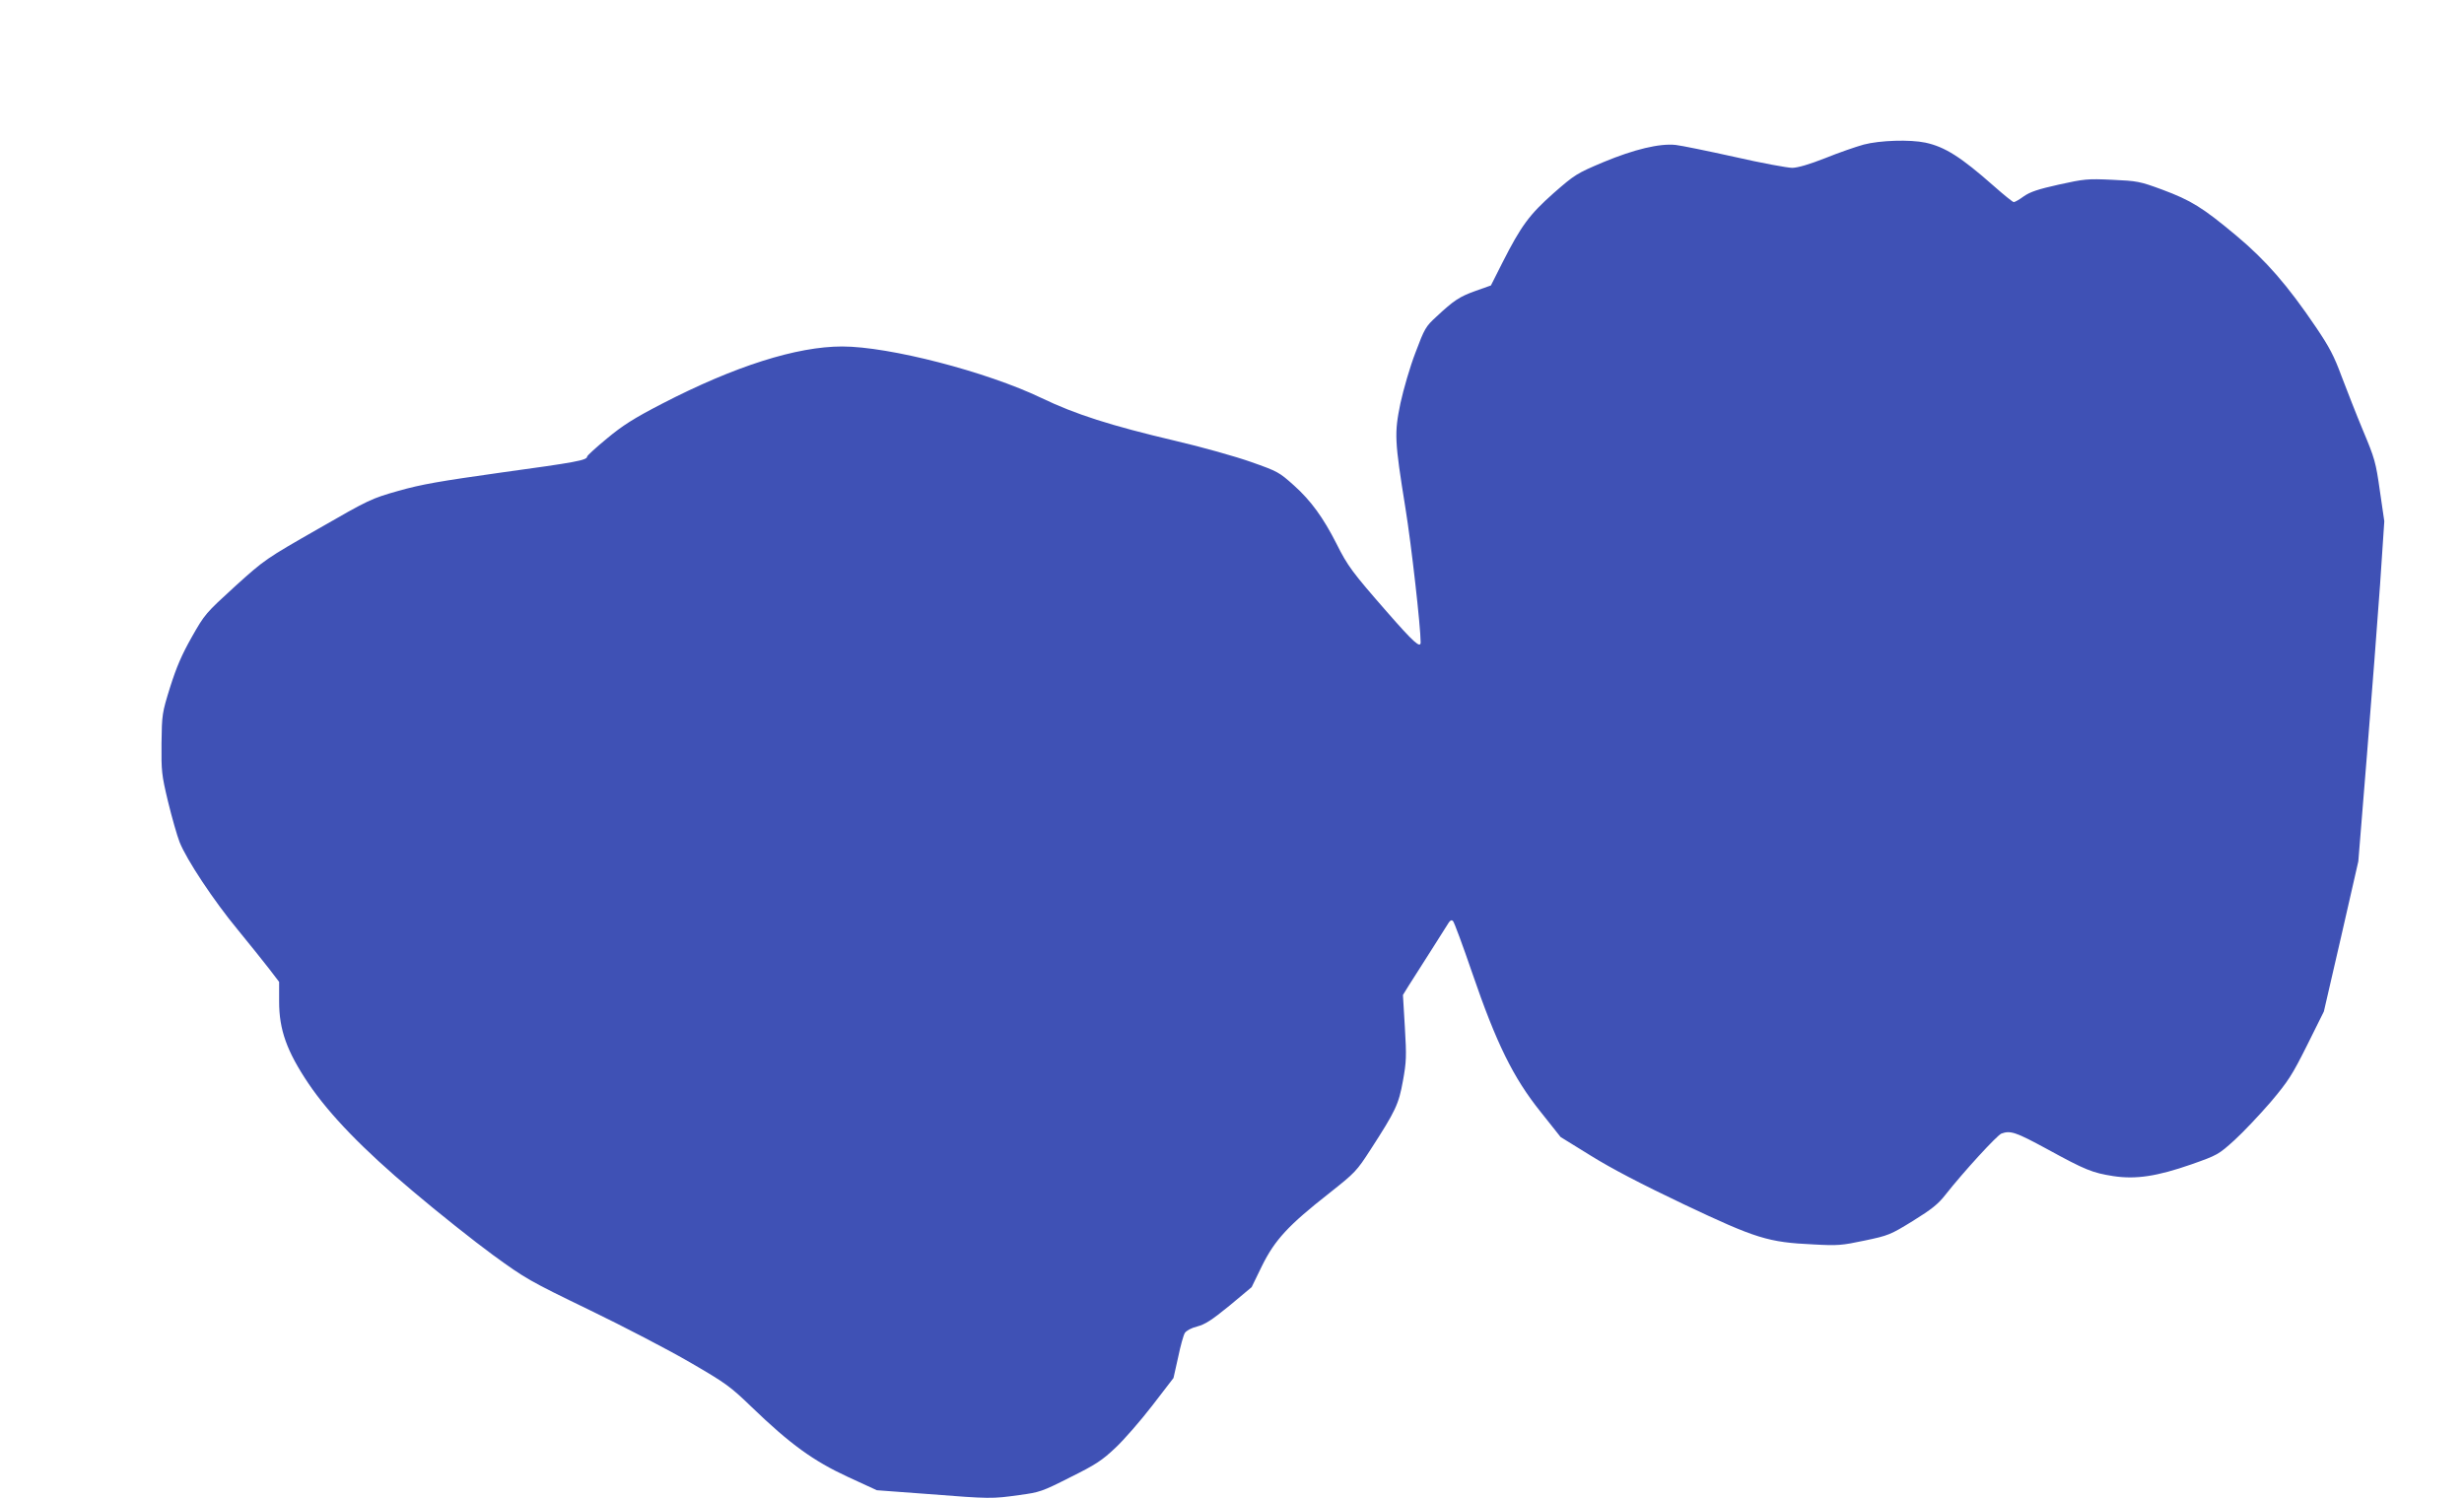
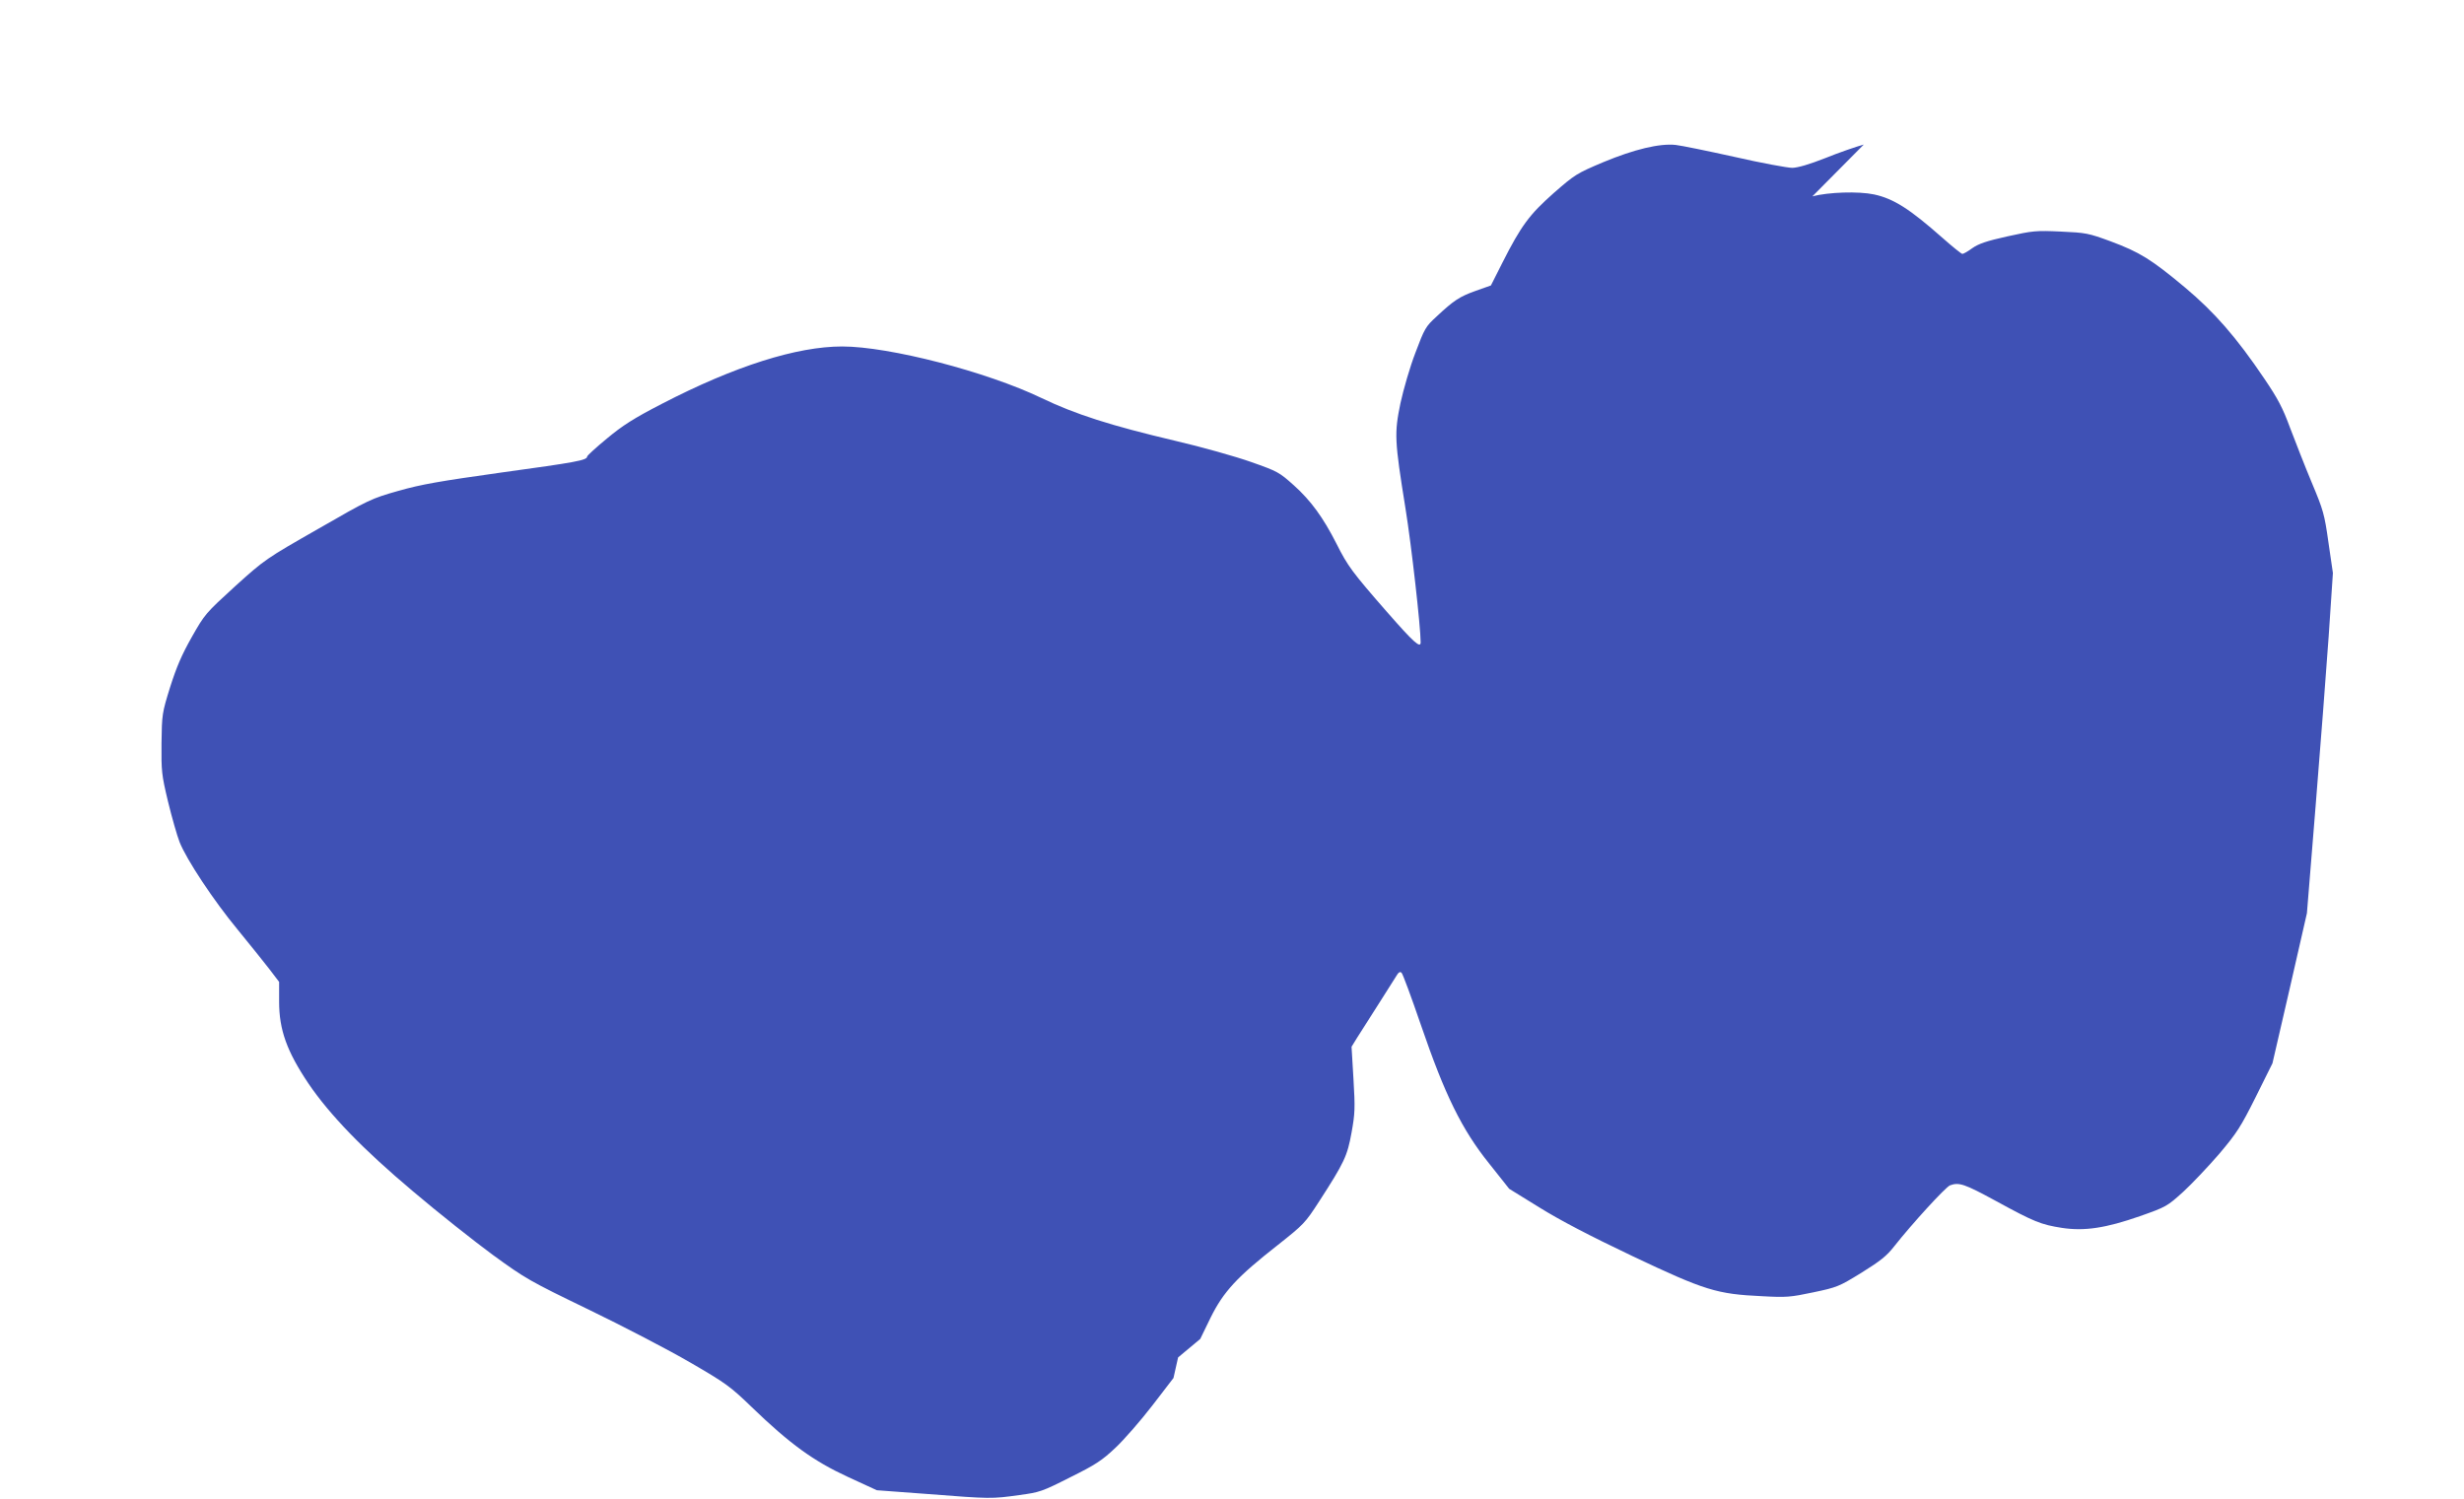
<svg xmlns="http://www.w3.org/2000/svg" version="1.0" width="1280pt" height="779pt" viewBox="0 0 1280 779" preserveAspectRatio="xMidYMid meet">
  <g transform="translate(0,779) scale(0.1,-0.1)" fill="#3f51b5" stroke="none">
-     <path d="M9682 7039 c-40 -11 -130 -42 -199 -70 -84 -33 -142 -50 -172 -51 -25 0 -161 25 -301 57 -140 31 -277 59 -305 62 -84 9 -216 -23 -375 -89 -140 -59 -149 -65 -259 -161 -126 -112 -168 -168 -266 -361 l-60 -119 -79 -28 c-84 -30 -113 -49 -204 -134 -56 -51 -62 -62 -109 -187 -29 -75 -62 -190 -78 -263 -32 -156 -31 -191 26 -545 31 -191 79 -617 79 -697 0 -33 -37 0 -175 158 -180 206 -204 238 -262 354 -69 136 -133 224 -221 303 -77 69 -84 73 -223 122 -79 28 -256 78 -394 110 -335 79 -517 137 -694 222 -285 137 -792 268 -1036 268 -236 0 -558 -102 -935 -297 -149 -77 -205 -113 -287 -181 -57 -47 -103 -89 -103 -94 0 -19 -60 -30 -440 -82 -327 -46 -420 -62 -540 -96 -141 -40 -152 -45 -418 -198 -271 -155 -276 -158 -431 -298 -153 -140 -157 -144 -225 -264 -52 -92 -79 -155 -112 -259 -42 -135 -43 -142 -45 -292 -1 -146 0 -162 34 -304 20 -82 47 -177 60 -210 36 -91 177 -304 302 -455 61 -74 134 -166 163 -203 l52 -68 0 -103 c0 -146 40 -258 153 -426 109 -161 285 -343 541 -558 132 -112 320 -261 417 -332 169 -123 190 -135 500 -285 178 -86 414 -209 524 -273 186 -108 208 -124 320 -232 200 -193 321 -280 498 -362 l152 -70 270 -20 c319 -25 328 -25 470 -5 105 14 118 18 264 92 133 66 165 87 235 153 45 42 131 141 192 220 l110 143 24 107 c12 59 28 116 35 127 8 12 33 26 65 34 41 11 75 33 167 108 l115 96 54 111 c67 135 136 210 349 377 135 107 142 114 215 227 130 201 146 235 168 357 18 99 19 127 10 278 l-10 168 29 47 c17 26 68 106 114 179 46 72 89 140 95 150 8 12 15 15 22 8 6 -5 51 -127 100 -270 125 -365 213 -544 355 -721 l104 -131 157 -97 c108 -67 259 -146 484 -253 376 -178 437 -197 673 -208 126 -7 147 -5 265 20 124 26 134 30 251 102 98 61 131 87 170 137 92 117 267 308 290 317 47 17 74 8 238 -81 199 -109 235 -123 343 -140 118 -18 228 -1 406 61 136 48 141 51 224 126 46 42 130 131 187 197 92 109 112 140 190 296 l87 175 90 390 89 390 45 555 c25 305 55 703 68 883 l22 329 -23 158 c-21 149 -27 169 -87 312 -35 84 -85 212 -112 283 -39 106 -64 153 -133 255 -148 219 -261 348 -414 476 -176 147 -235 183 -385 239 -117 43 -129 45 -260 51 -129 6 -145 4 -277 -25 -108 -24 -149 -38 -182 -61 -23 -17 -46 -30 -52 -30 -5 0 -52 38 -104 84 -170 150 -253 203 -355 225 -81 17 -236 12 -320 -10z" />
+     <path d="M9682 7039 c-40 -11 -130 -42 -199 -70 -84 -33 -142 -50 -172 -51 -25 0 -161 25 -301 57 -140 31 -277 59 -305 62 -84 9 -216 -23 -375 -89 -140 -59 -149 -65 -259 -161 -126 -112 -168 -168 -266 -361 l-60 -119 -79 -28 c-84 -30 -113 -49 -204 -134 -56 -51 -62 -62 -109 -187 -29 -75 -62 -190 -78 -263 -32 -156 -31 -191 26 -545 31 -191 79 -617 79 -697 0 -33 -37 0 -175 158 -180 206 -204 238 -262 354 -69 136 -133 224 -221 303 -77 69 -84 73 -223 122 -79 28 -256 78 -394 110 -335 79 -517 137 -694 222 -285 137 -792 268 -1036 268 -236 0 -558 -102 -935 -297 -149 -77 -205 -113 -287 -181 -57 -47 -103 -89 -103 -94 0 -19 -60 -30 -440 -82 -327 -46 -420 -62 -540 -96 -141 -40 -152 -45 -418 -198 -271 -155 -276 -158 -431 -298 -153 -140 -157 -144 -225 -264 -52 -92 -79 -155 -112 -259 -42 -135 -43 -142 -45 -292 -1 -146 0 -162 34 -304 20 -82 47 -177 60 -210 36 -91 177 -304 302 -455 61 -74 134 -166 163 -203 l52 -68 0 -103 c0 -146 40 -258 153 -426 109 -161 285 -343 541 -558 132 -112 320 -261 417 -332 169 -123 190 -135 500 -285 178 -86 414 -209 524 -273 186 -108 208 -124 320 -232 200 -193 321 -280 498 -362 l152 -70 270 -20 c319 -25 328 -25 470 -5 105 14 118 18 264 92 133 66 165 87 235 153 45 42 131 141 192 220 l110 143 24 107 l115 96 54 111 c67 135 136 210 349 377 135 107 142 114 215 227 130 201 146 235 168 357 18 99 19 127 10 278 l-10 168 29 47 c17 26 68 106 114 179 46 72 89 140 95 150 8 12 15 15 22 8 6 -5 51 -127 100 -270 125 -365 213 -544 355 -721 l104 -131 157 -97 c108 -67 259 -146 484 -253 376 -178 437 -197 673 -208 126 -7 147 -5 265 20 124 26 134 30 251 102 98 61 131 87 170 137 92 117 267 308 290 317 47 17 74 8 238 -81 199 -109 235 -123 343 -140 118 -18 228 -1 406 61 136 48 141 51 224 126 46 42 130 131 187 197 92 109 112 140 190 296 l87 175 90 390 89 390 45 555 c25 305 55 703 68 883 l22 329 -23 158 c-21 149 -27 169 -87 312 -35 84 -85 212 -112 283 -39 106 -64 153 -133 255 -148 219 -261 348 -414 476 -176 147 -235 183 -385 239 -117 43 -129 45 -260 51 -129 6 -145 4 -277 -25 -108 -24 -149 -38 -182 -61 -23 -17 -46 -30 -52 -30 -5 0 -52 38 -104 84 -170 150 -253 203 -355 225 -81 17 -236 12 -320 -10z" />
  </g>
</svg>